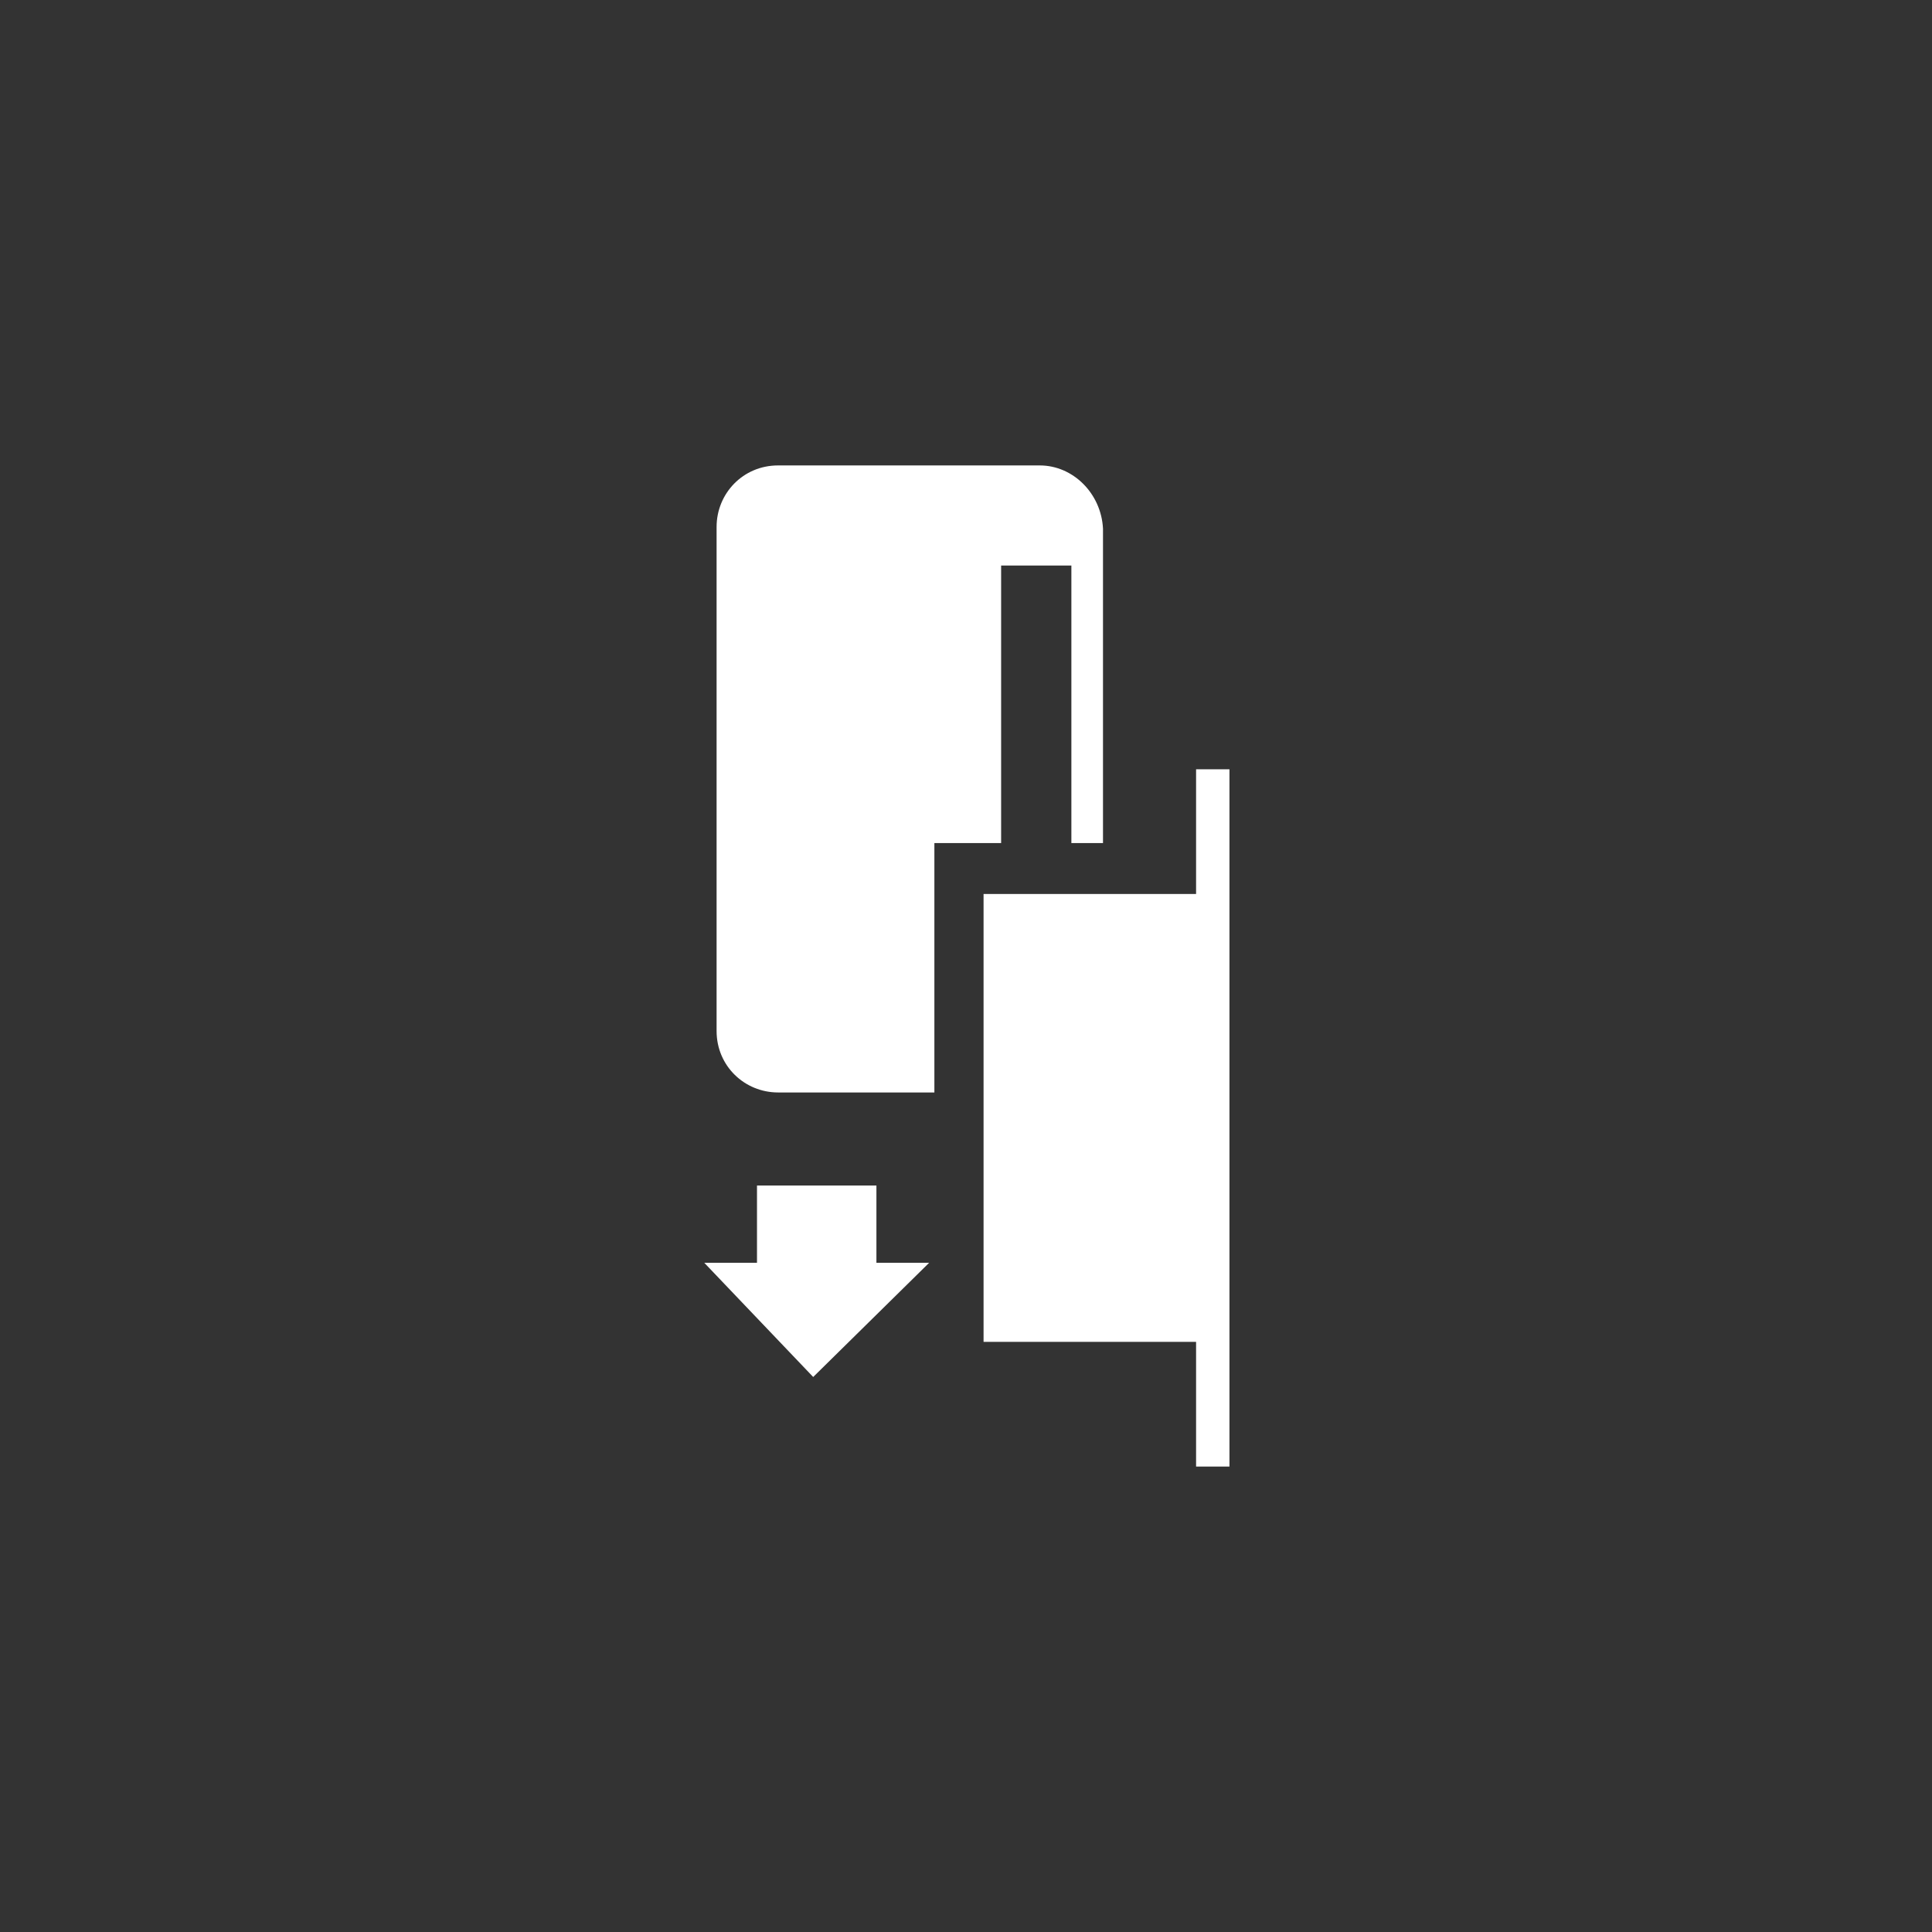
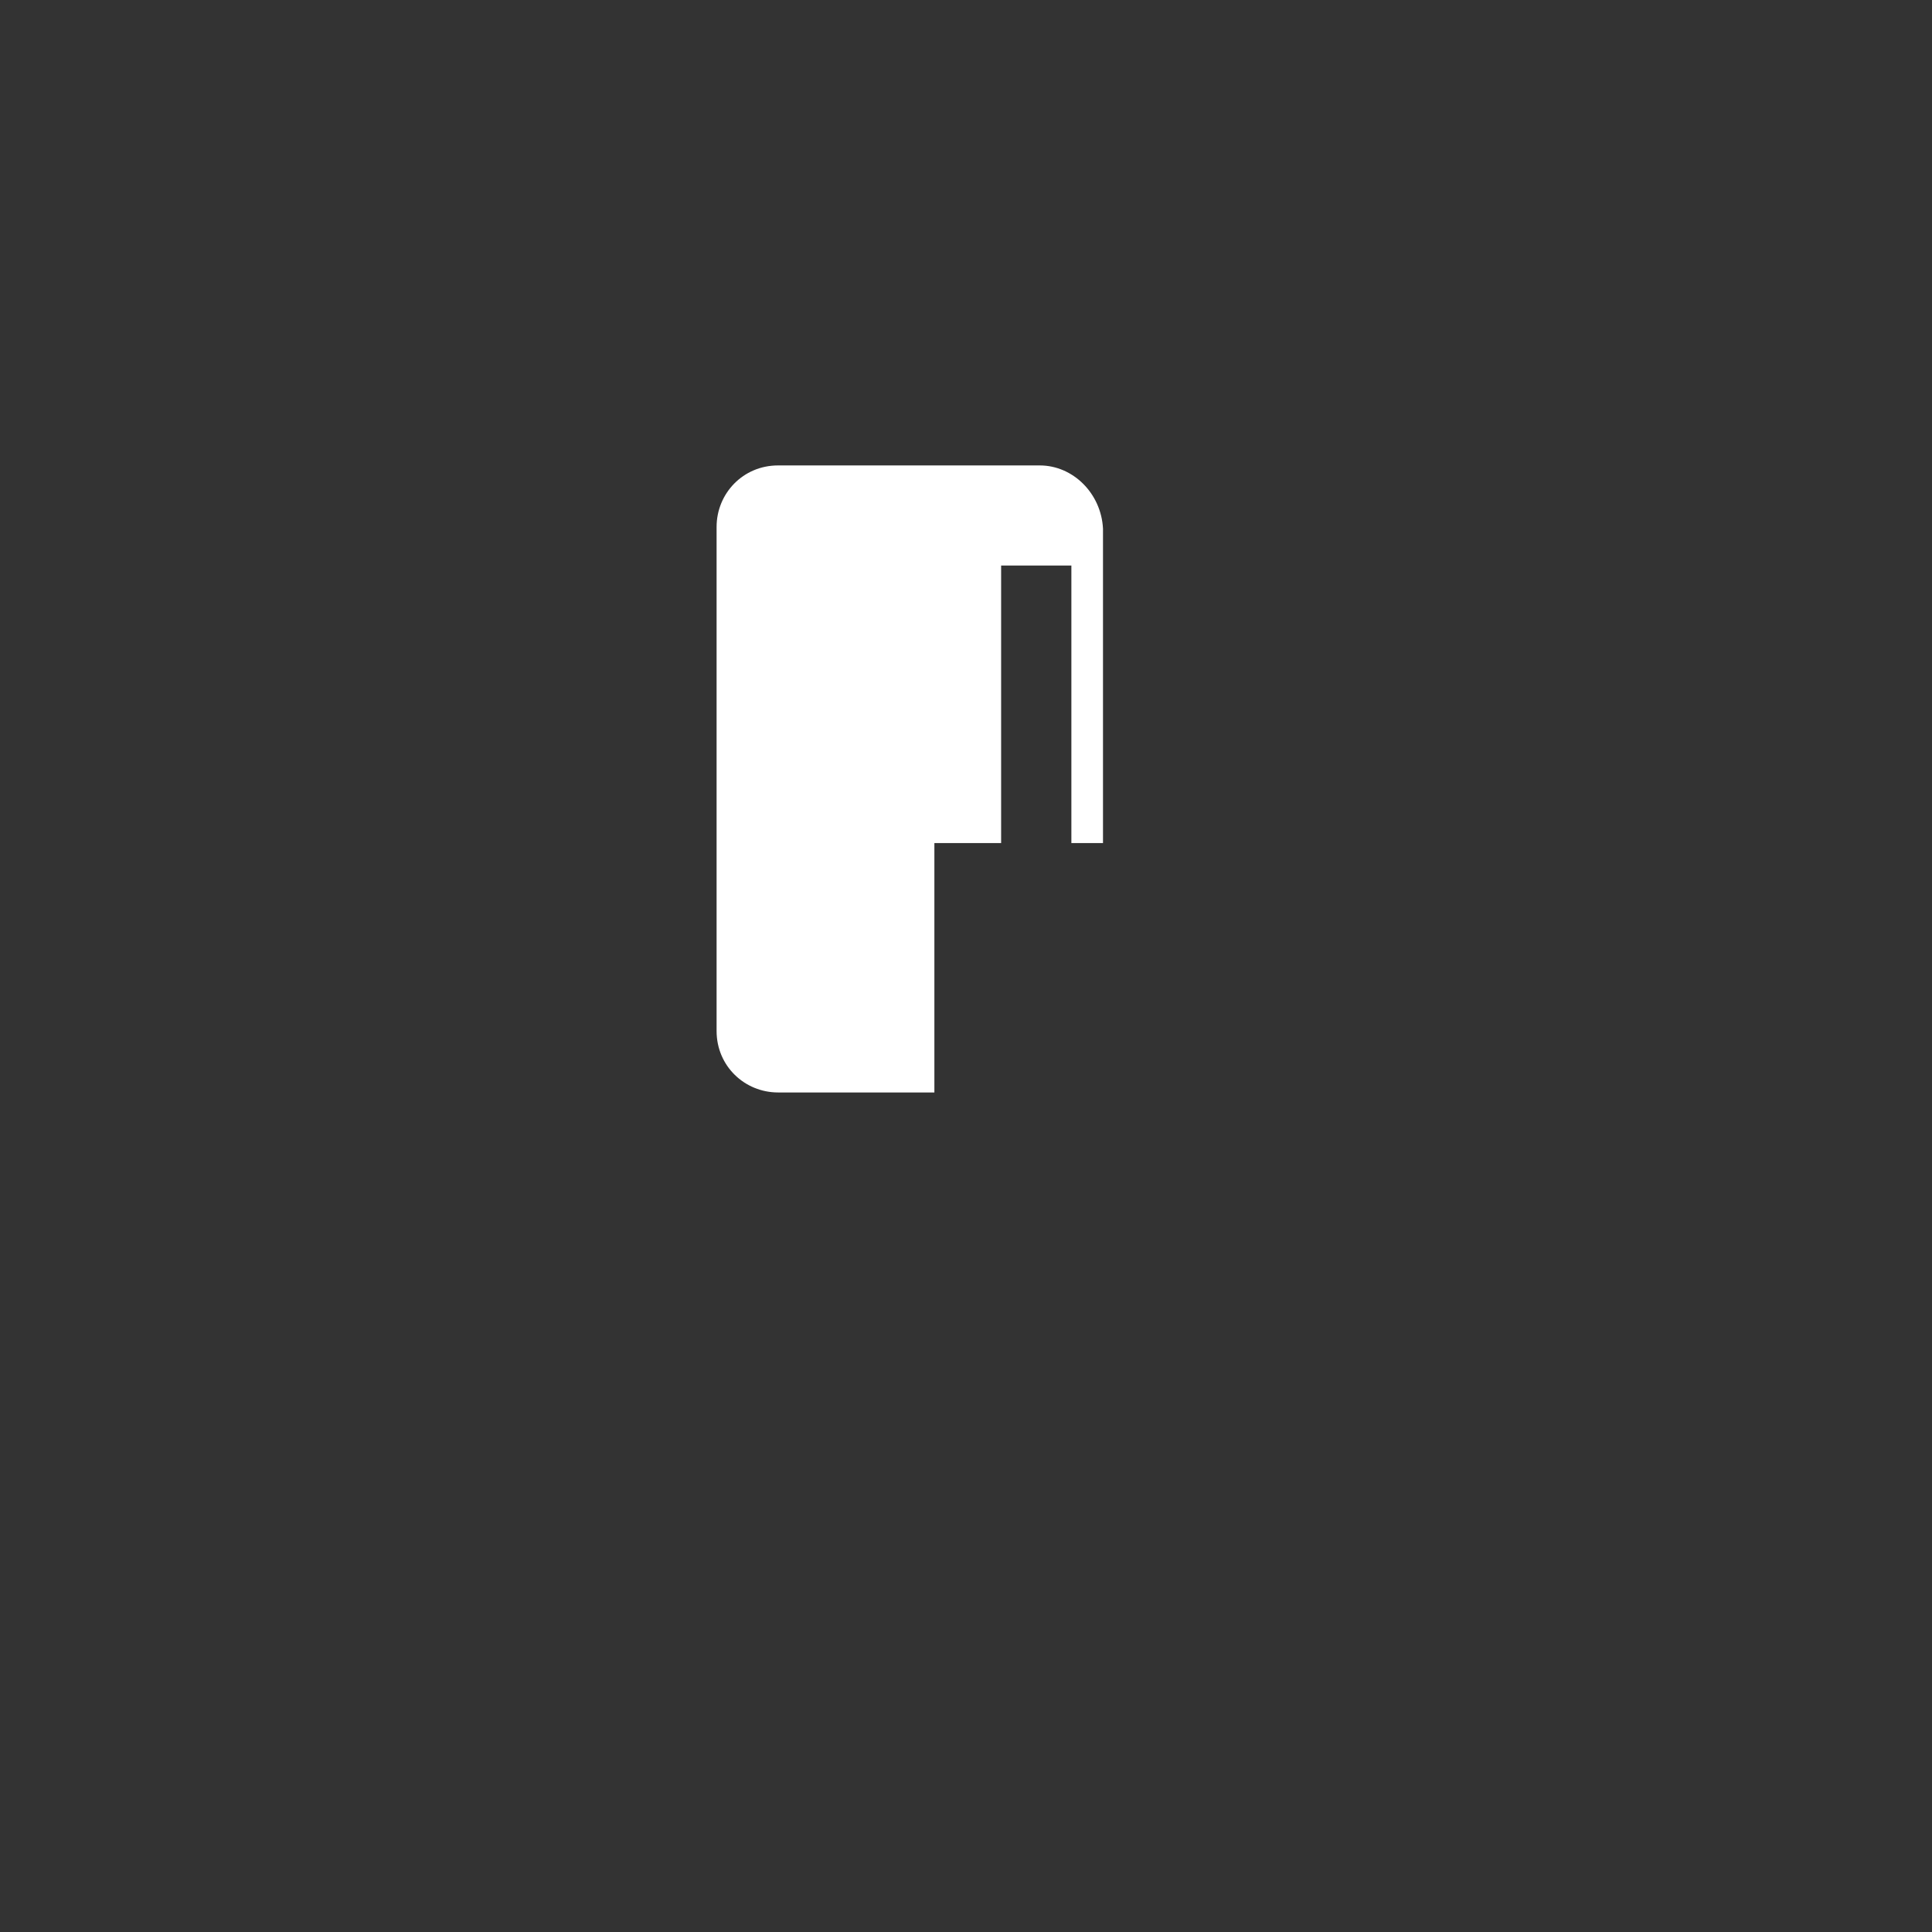
<svg xmlns="http://www.w3.org/2000/svg" version="1.1" id="Layer_1" x="0px" y="0px" viewBox="0 0 110 110" style="enable-background:new 0 0 110 110;" xml:space="preserve">
  <rect x="0" y="0" width="110" height="110" fill="#333333" stroke="none" />
  <style type="text/css">
	.st0{fill:#FFFFFF;}
</style>
-   <polygon class="st0" points="49.9,71.9 49.9,67.5 43.1,67.5 43.1,71.9 40.1,71.9 46.3,78.4 52.9,71.9 " />
  <path class="st0" d="M59.2,26.5H44.3c-2,0-3.5,1.6-3.5,3.5v28.7c0,2,1.6,3.5,3.5,3.5h8.9V48H57V32.2h4V48h1.8V30.1  C62.7,28.1,61.1,26.5,59.2,26.5z" />
-   <rect x="56" y="50.9" class="st0" width="13" height="25.5" />
-   <rect x="68.1" y="43.8" class="st0" width="1.9" height="39.7" />
</svg>